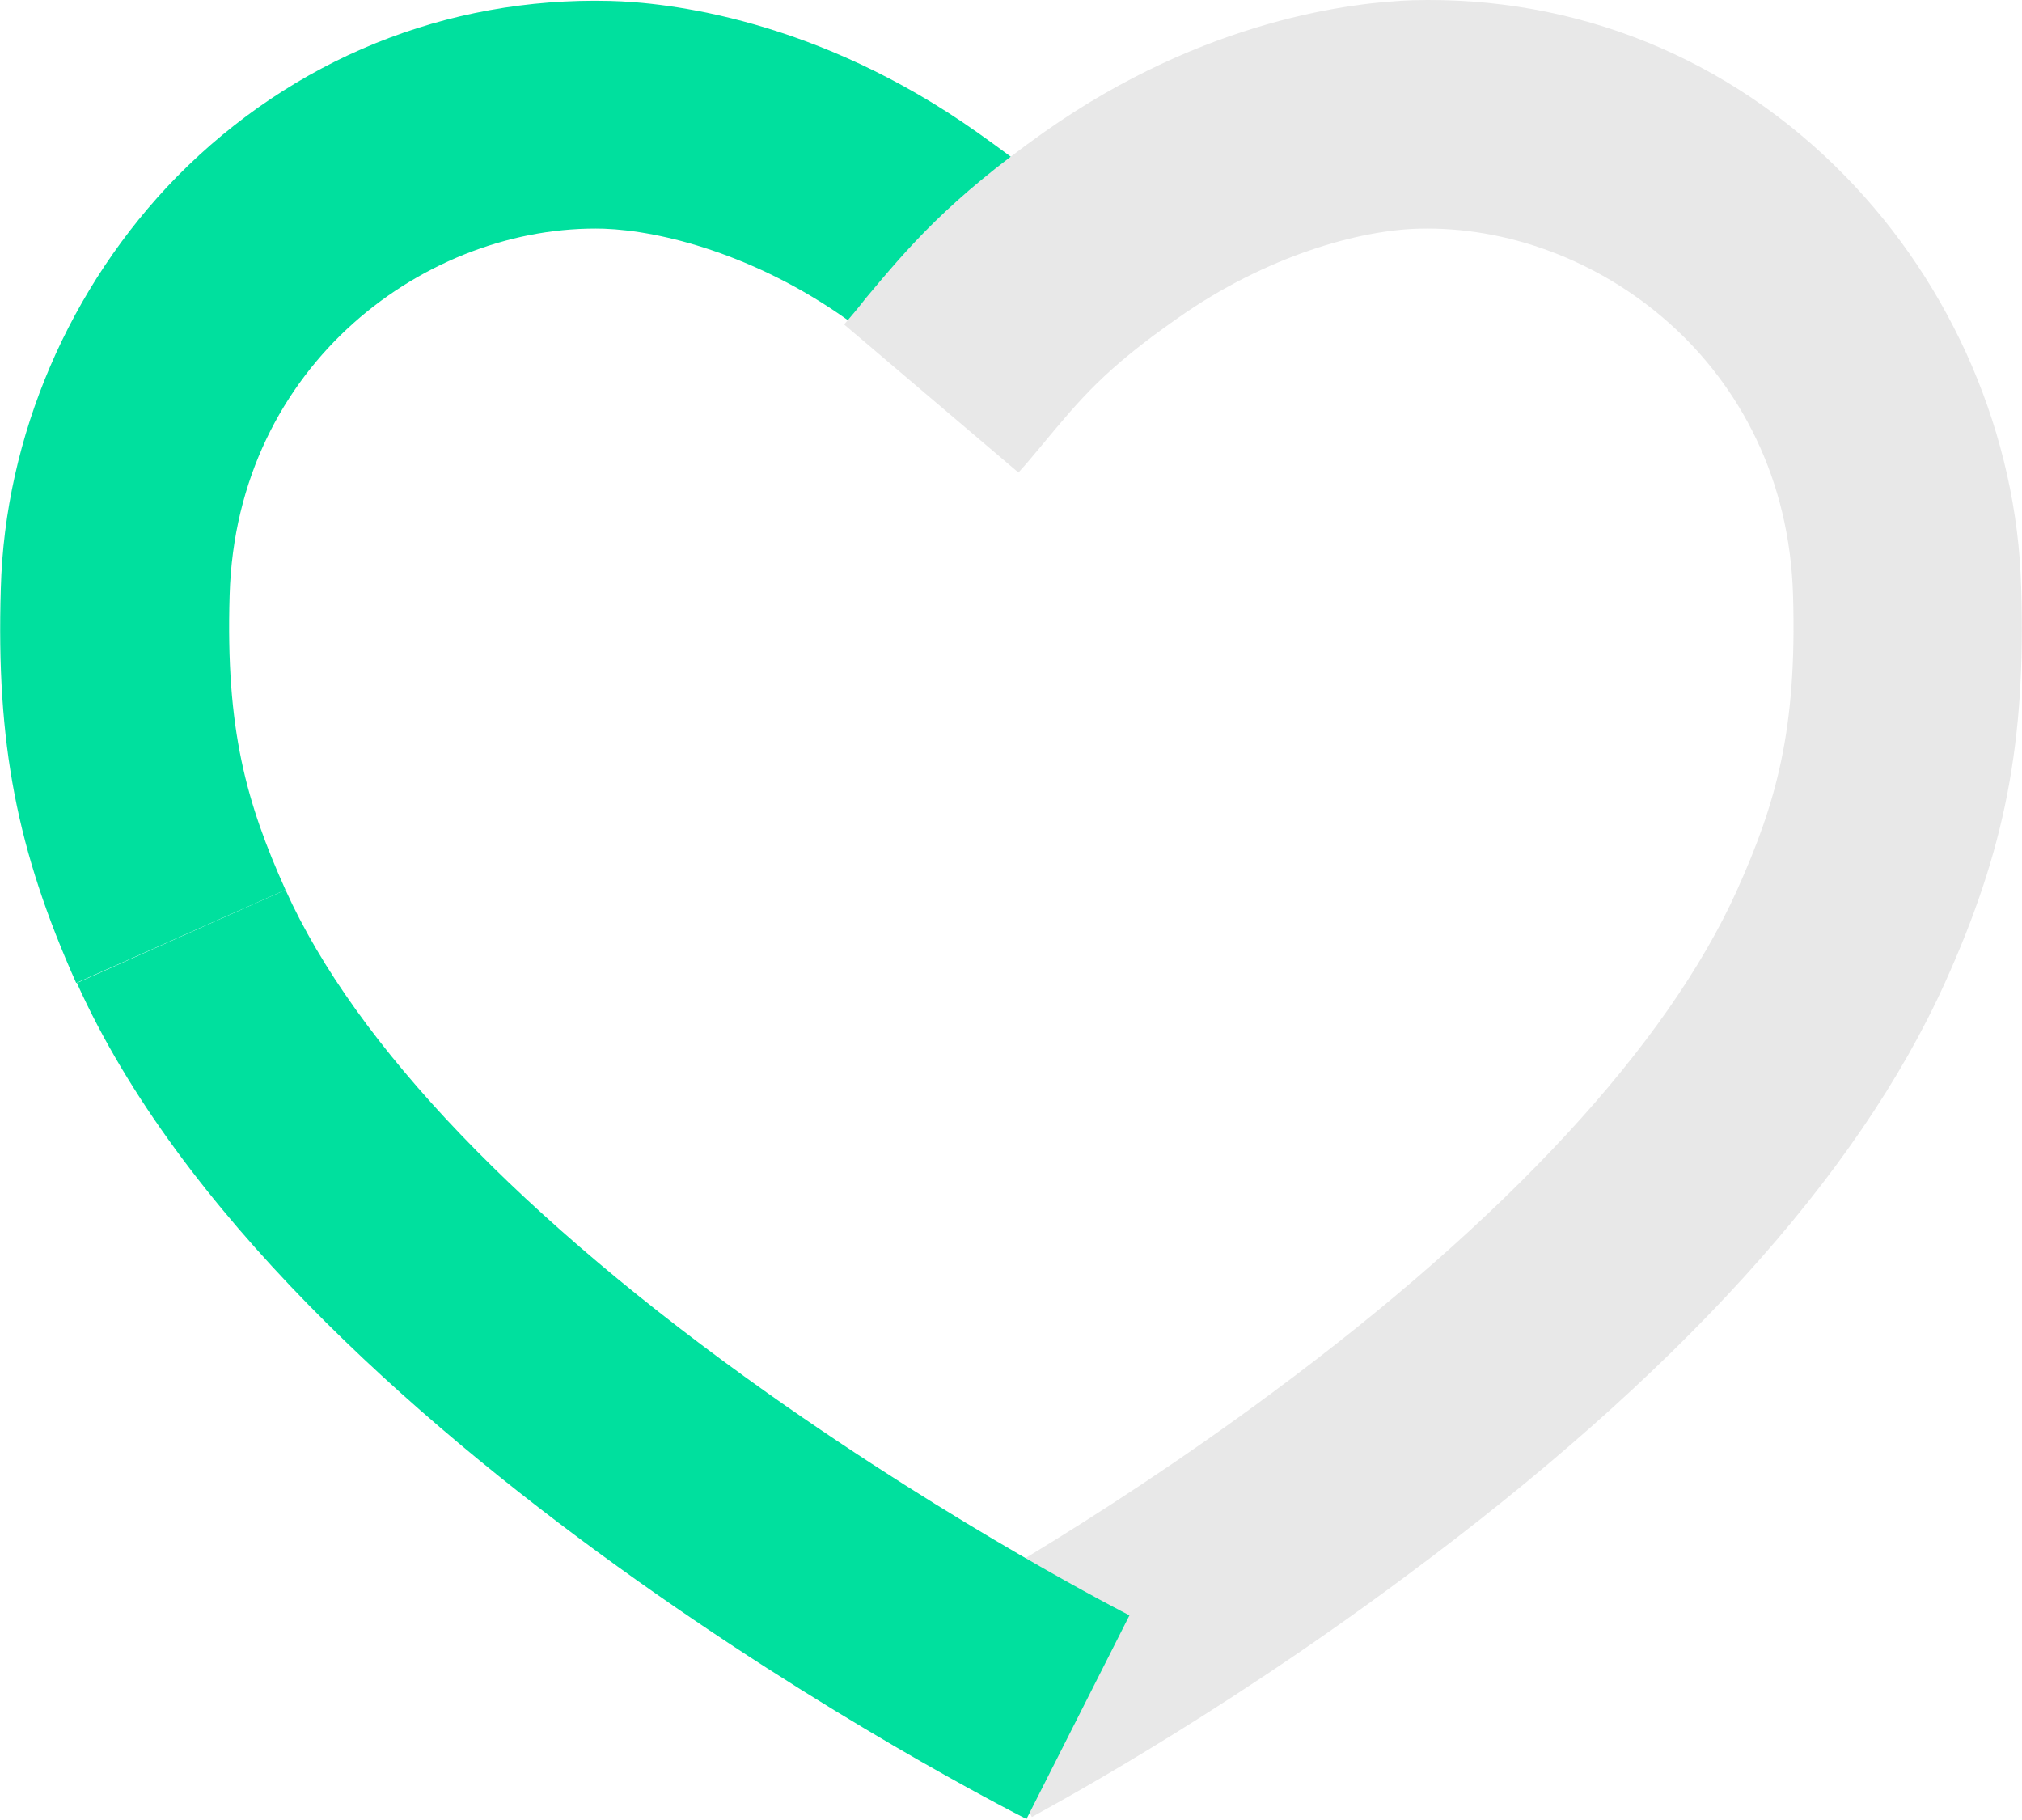
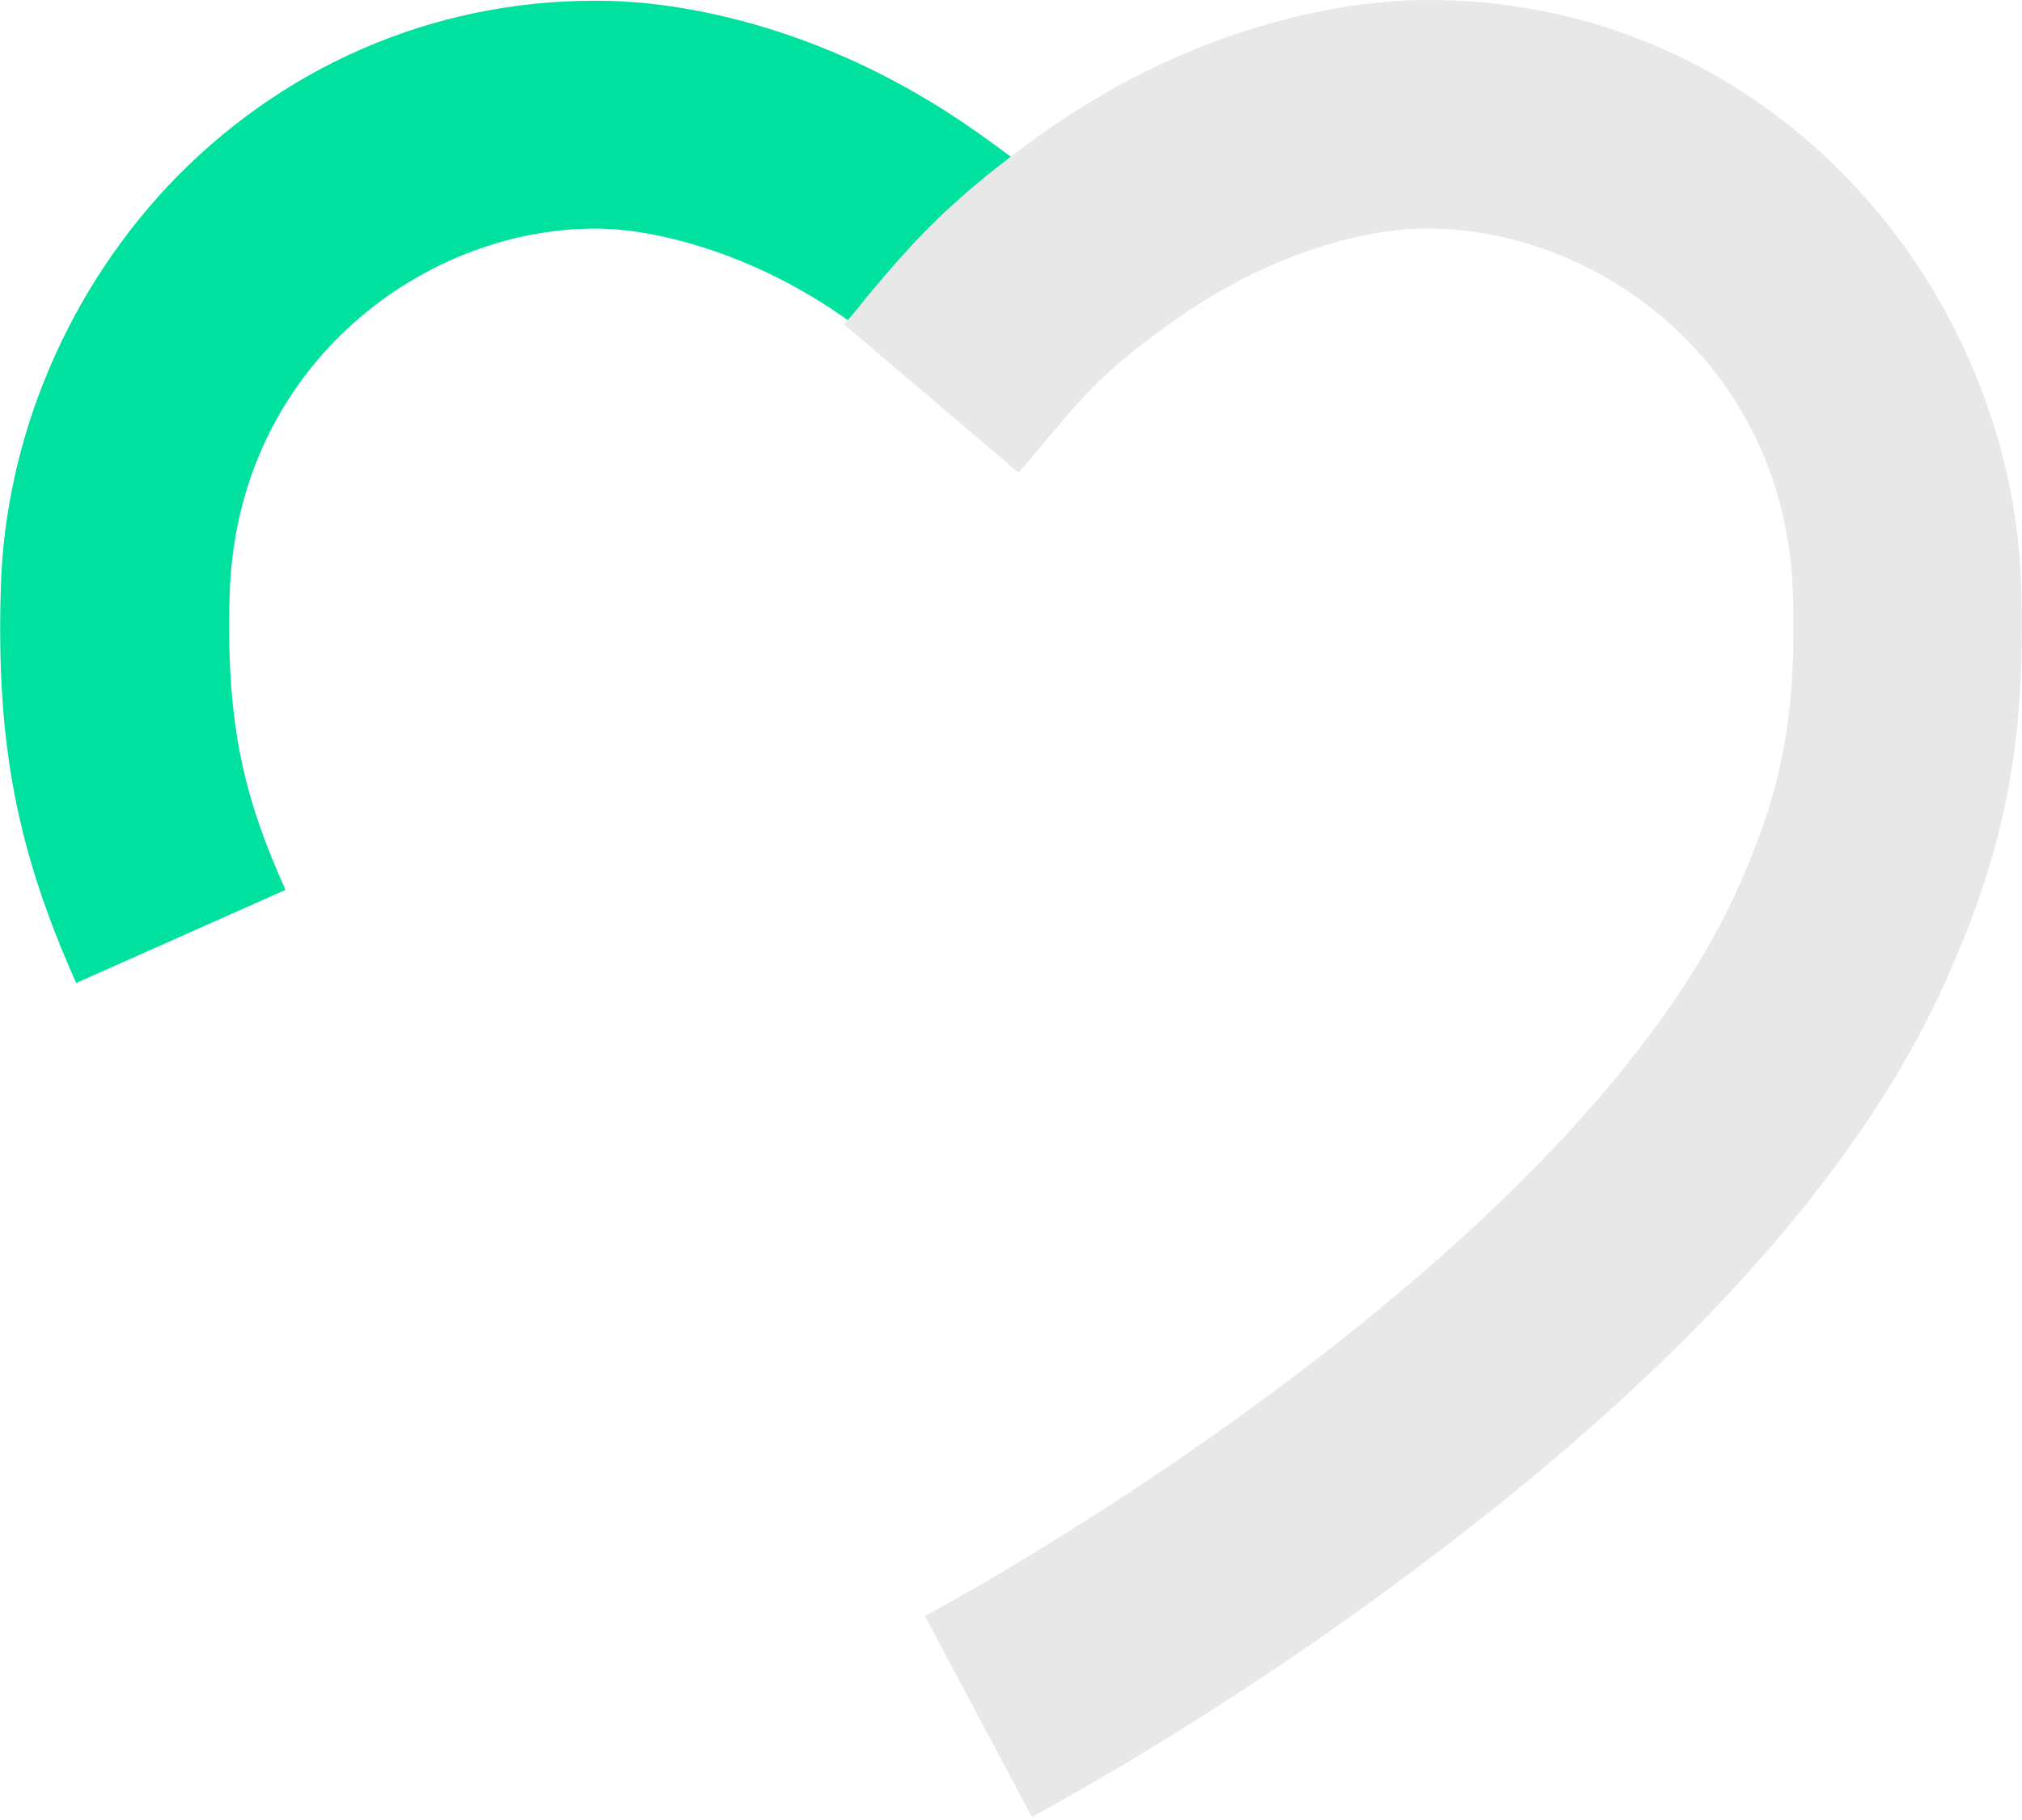
<svg xmlns="http://www.w3.org/2000/svg" width="320" height="288" viewBox="0 0 320 288" fill="none">
  <path d="M12.058 155.549C2.685 134.56 -0.617 117.705 0.129 93.112C0.768 69.048 10.993 45.303 28.034 27.918C46.353 9.367 70.637 -0.491 96.518 0.145C105.465 0.357 129.216 2.901 154.778 21.028C168.091 30.462 173.31 35.763 179.274 41.911C181.085 43.713 182.895 45.515 185.026 47.741L159.783 73.394C157.227 70.956 155.204 68.836 153.393 67.034C147.855 61.31 144.446 57.918 133.796 50.391C119.524 40.321 104.719 36.505 95.559 36.187C67.868 35.444 37.406 57.388 36.341 94.171C35.702 115.479 39.004 127.033 45.181 140.814L12.058 155.549Z" fill="#00E09E" />
  <path d="M163.305 287.526L146.371 255.724L154.891 271.625L146.371 255.724C146.584 255.618 172.465 241.837 201.435 220.318C238.5 192.863 263.848 165.408 274.925 140.814C281.103 127.034 284.404 115.479 283.765 94.172C282.7 57.388 252.239 35.445 224.547 36.187C215.387 36.399 200.583 40.321 186.311 50.392C174.808 58.448 171.08 63.006 164.903 70.427C163.731 71.805 162.56 73.289 161.175 74.773L133.59 51.346C134.868 49.862 135.933 48.59 136.998 47.211C143.921 38.943 149.992 31.735 165.223 20.922C190.784 2.901 214.429 0.357 223.482 0.039C249.363 -0.703 273.754 9.155 291.966 27.812C309.007 45.197 319.232 68.943 319.871 93.006C320.617 117.493 317.315 134.454 307.836 155.443C293.99 186.185 265.233 217.774 222.417 249.47C191.423 272.579 164.37 286.89 163.305 287.526Z" fill="#E8E8E8" />
-   <path d="M162.45 287.844C157.657 285.406 44.653 227.739 12.168 155.549L45.185 140.814C56.262 165.407 82.569 192.863 121.445 220.424C151.693 241.837 178.533 255.512 178.746 255.618L162.45 287.844Z" fill="#00E09E" />
</svg>